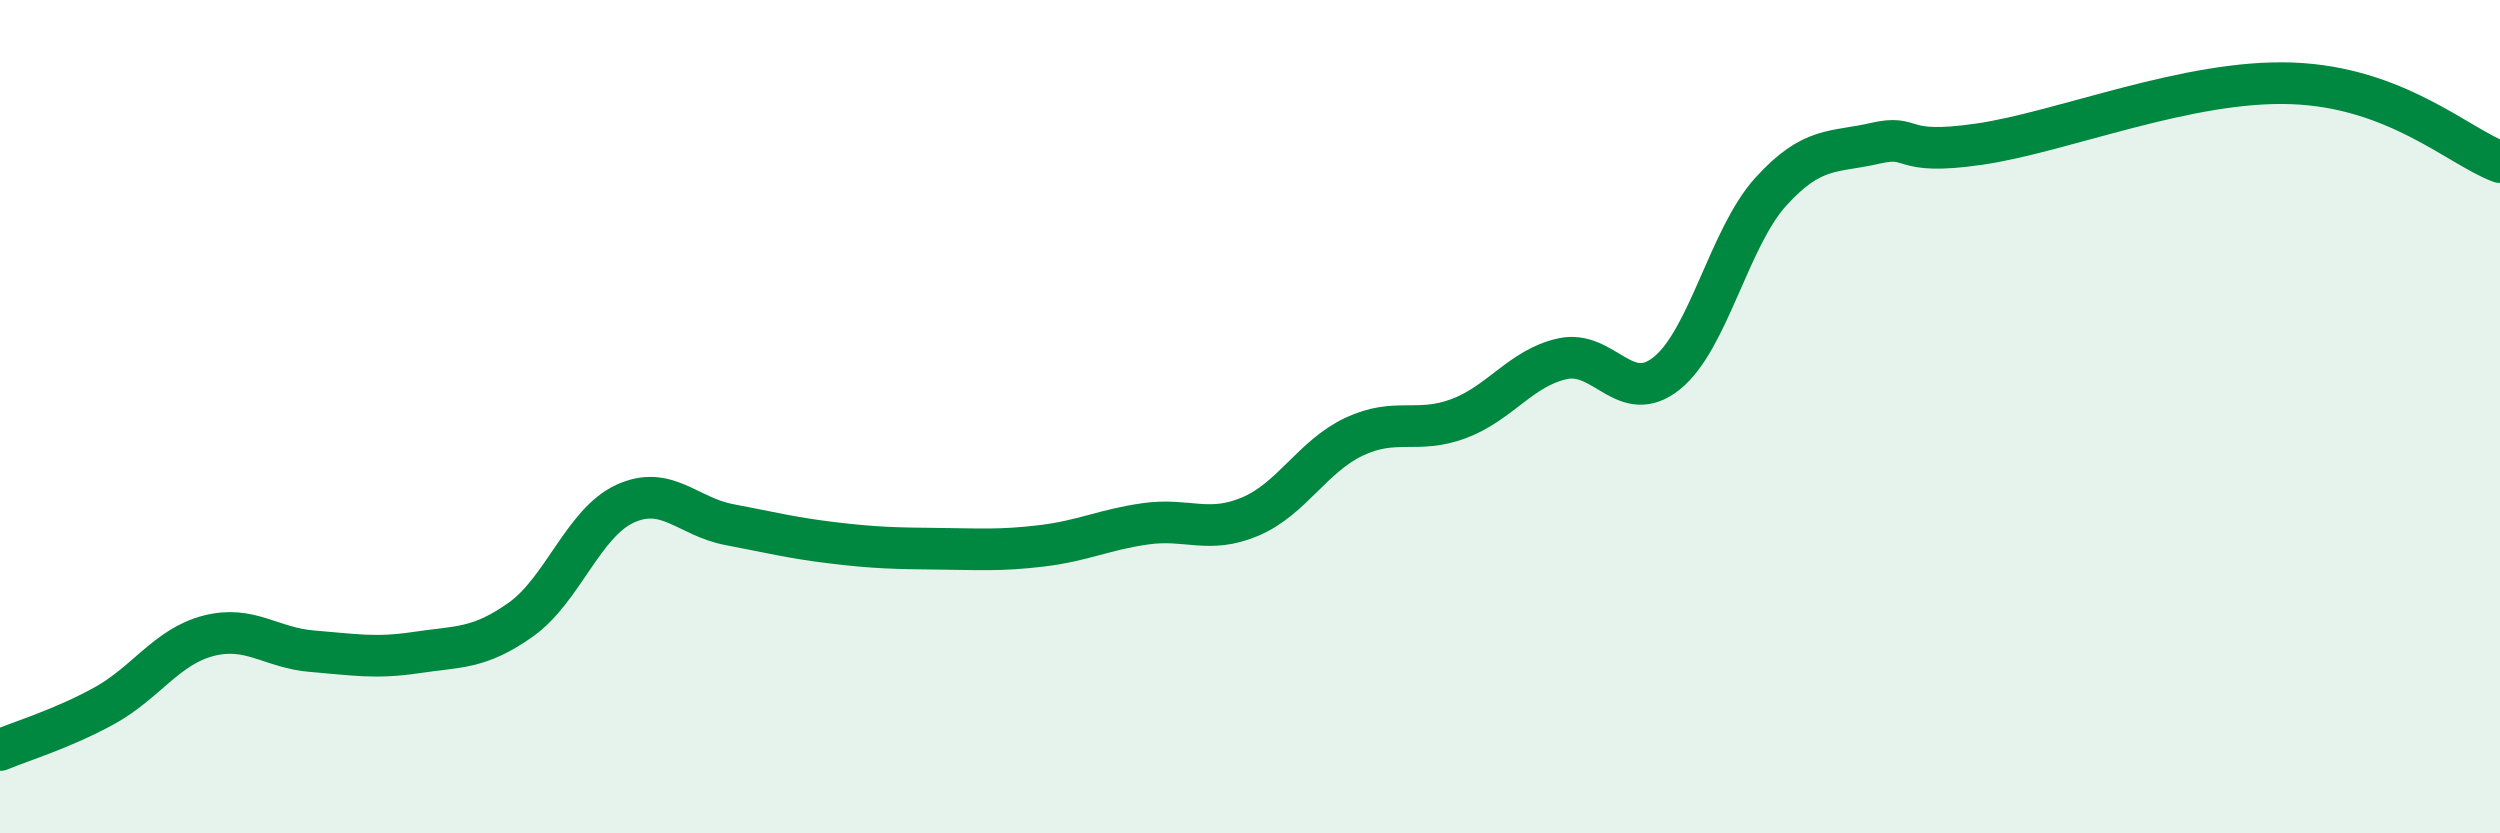
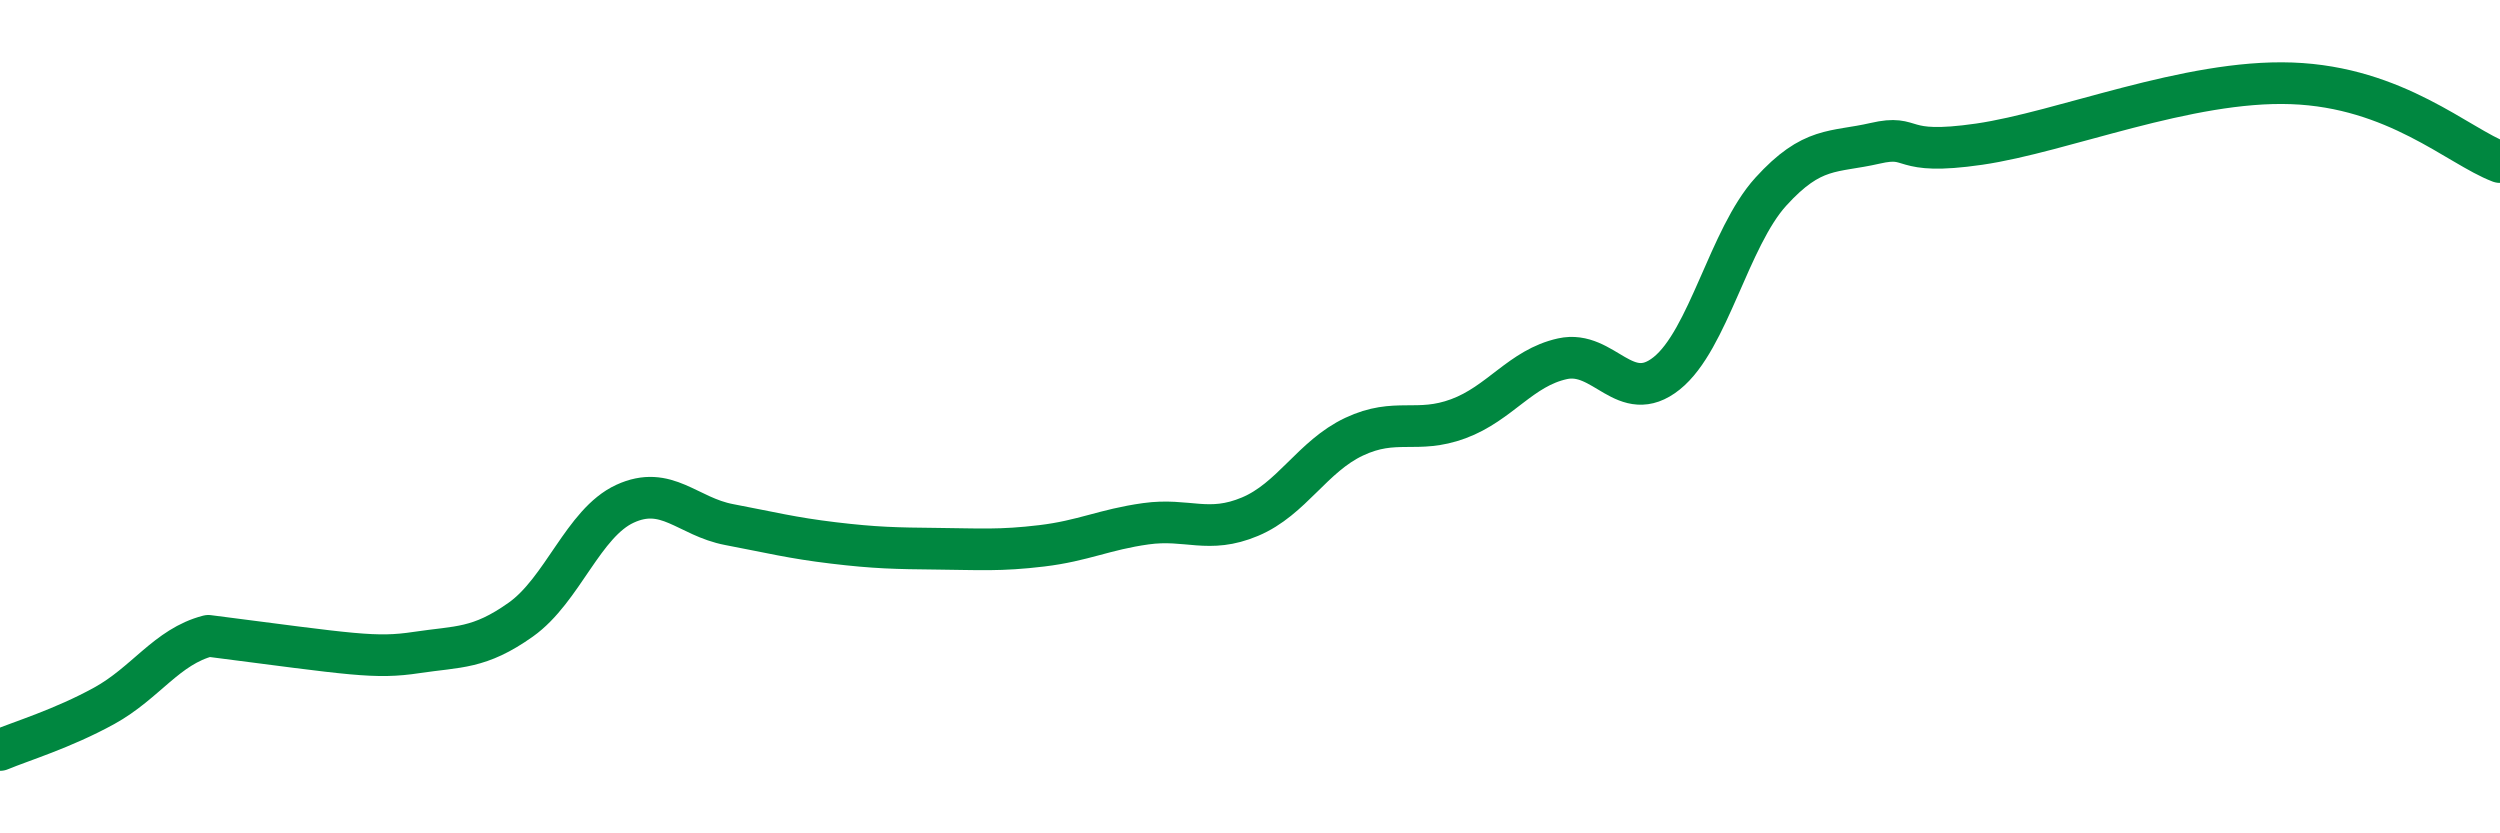
<svg xmlns="http://www.w3.org/2000/svg" width="60" height="20" viewBox="0 0 60 20">
-   <path d="M 0,18 C 0.5,17.79 1.5,17.49 2.5,16.94 C 3.5,16.39 4,15.52 5,15.26 C 6,15 6.5,15.55 7.5,15.63 C 8.5,15.71 9,15.81 10,15.66 C 11,15.51 11.5,15.58 12.5,14.87 C 13.5,14.16 14,12.55 15,12.09 C 16,11.63 16.5,12.4 17.5,12.59 C 18.5,12.78 19,12.91 20,13.03 C 21,13.15 21.5,13.16 22.5,13.17 C 23.5,13.18 24,13.22 25,13.1 C 26,12.98 26.5,12.71 27.5,12.57 C 28.5,12.43 29,12.82 30,12.4 C 31,11.98 31.5,10.95 32.5,10.48 C 33.5,10.01 34,10.42 35,10.05 C 36,9.68 36.5,8.83 37.5,8.61 C 38.5,8.39 39,9.76 40,8.96 C 41,8.16 41.5,5.7 42.5,4.6 C 43.5,3.5 44,3.67 45,3.44 C 46,3.21 45.5,3.75 47.5,3.46 C 49.5,3.17 52.5,1.91 55,2 C 57.5,2.09 59,3.51 60,3.89L60 20L0 20Z" fill="#008740" opacity="0.1" stroke-linecap="round" stroke-linejoin="round" />
-   <path d="M 0,18 C 0.5,17.79 1.5,17.49 2.5,16.94 C 3.5,16.39 4,15.52 5,15.26 C 6,15 6.5,15.55 7.5,15.63 C 8.5,15.71 9,15.81 10,15.66 C 11,15.51 11.5,15.58 12.5,14.87 C 13.5,14.16 14,12.55 15,12.09 C 16,11.63 16.5,12.4 17.5,12.59 C 18.5,12.78 19,12.91 20,13.03 C 21,13.15 21.5,13.16 22.5,13.17 C 23.5,13.18 24,13.22 25,13.1 C 26,12.98 26.5,12.71 27.5,12.57 C 28.5,12.43 29,12.82 30,12.4 C 31,11.98 31.5,10.95 32.5,10.48 C 33.5,10.01 34,10.42 35,10.05 C 36,9.68 36.5,8.83 37.5,8.61 C 38.5,8.39 39,9.76 40,8.96 C 41,8.16 41.5,5.7 42.5,4.6 C 43.5,3.5 44,3.67 45,3.44 C 46,3.21 45.5,3.75 47.5,3.46 C 49.5,3.17 52.5,1.91 55,2 C 57.5,2.09 59,3.51 60,3.89" stroke="#008740" stroke-width="1" fill="none" stroke-linecap="round" stroke-linejoin="round" />
+   <path d="M 0,18 C 0.5,17.79 1.5,17.49 2.5,16.94 C 3.5,16.39 4,15.52 5,15.26 C 8.5,15.71 9,15.81 10,15.66 C 11,15.51 11.5,15.58 12.5,14.87 C 13.5,14.16 14,12.55 15,12.09 C 16,11.63 16.5,12.4 17.5,12.59 C 18.5,12.78 19,12.91 20,13.03 C 21,13.15 21.5,13.16 22.5,13.17 C 23.5,13.18 24,13.22 25,13.1 C 26,12.98 26.5,12.71 27.5,12.57 C 28.5,12.43 29,12.82 30,12.4 C 31,11.98 31.5,10.95 32.5,10.48 C 33.5,10.01 34,10.42 35,10.05 C 36,9.68 36.5,8.83 37.5,8.61 C 38.5,8.39 39,9.76 40,8.96 C 41,8.16 41.5,5.7 42.5,4.6 C 43.5,3.5 44,3.67 45,3.44 C 46,3.21 45.5,3.75 47.5,3.46 C 49.5,3.17 52.5,1.91 55,2 C 57.5,2.09 59,3.51 60,3.89" stroke="#008740" stroke-width="1" fill="none" stroke-linecap="round" stroke-linejoin="round" />
</svg>